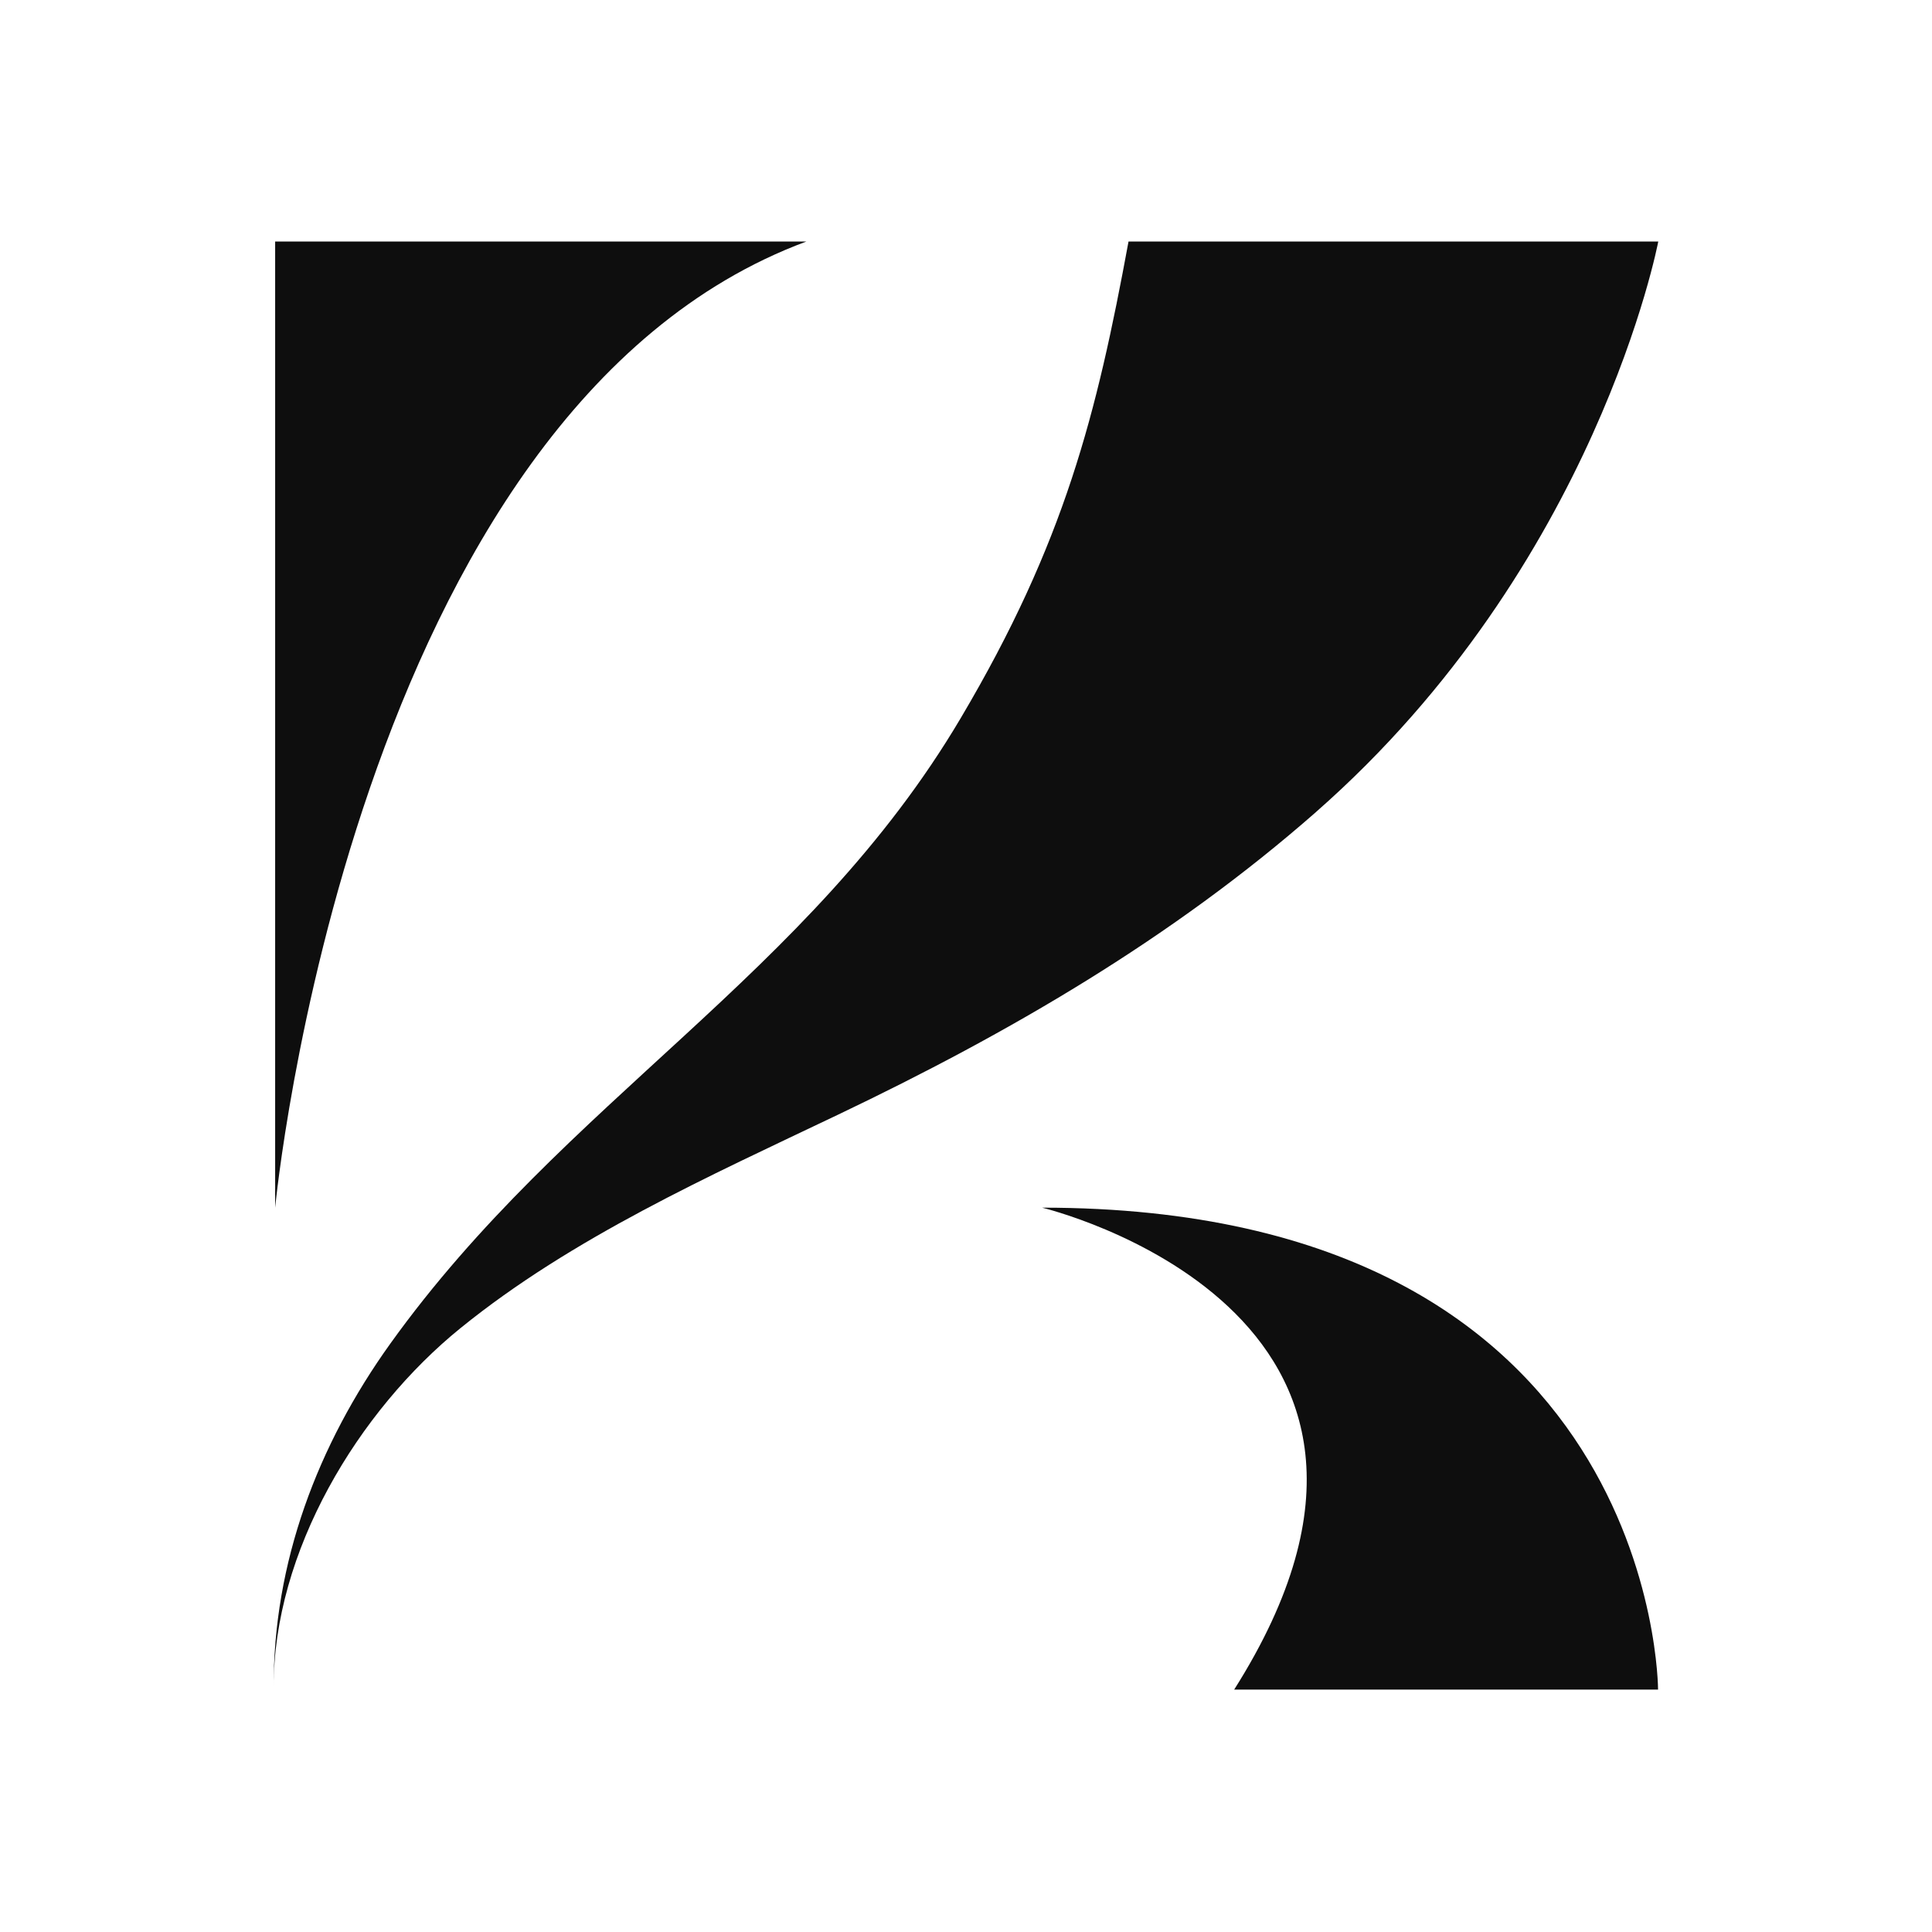
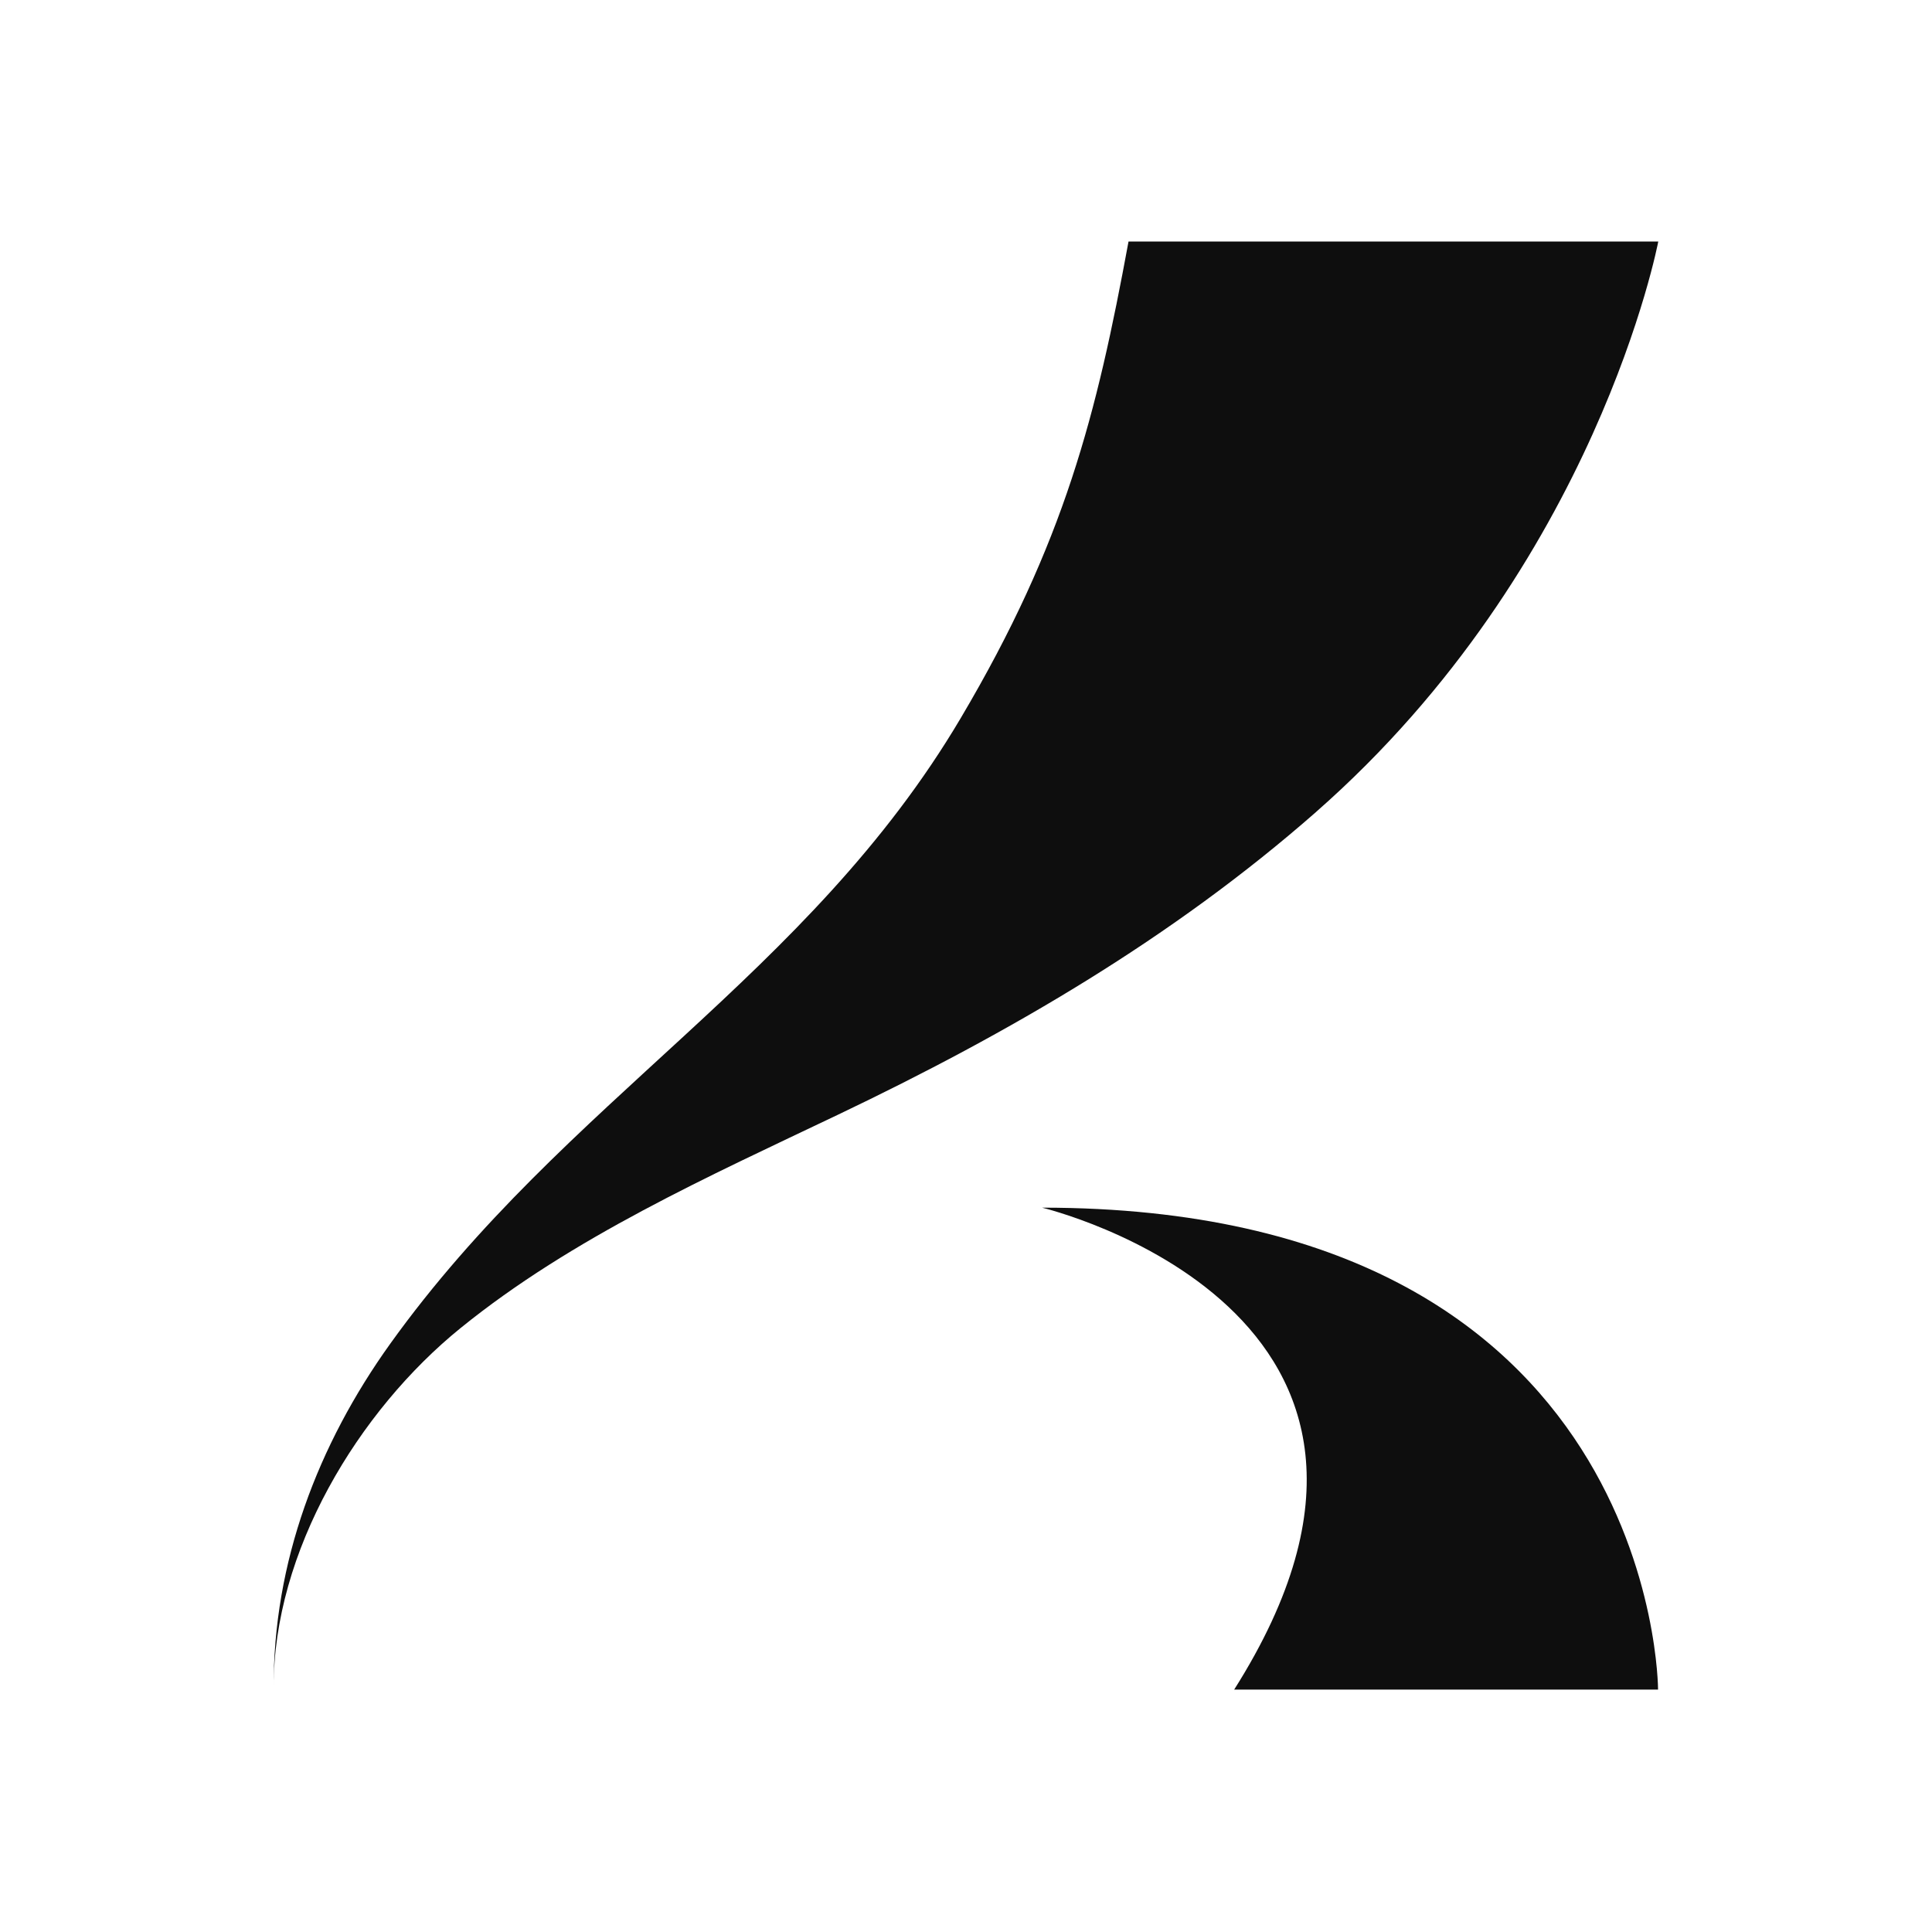
<svg xmlns="http://www.w3.org/2000/svg" version="1.1" width="120" height="120">
  <svg width="120" height="120" viewBox="0 0 120 120" fill="none">
    <g clip-path="url(#clip0_4770_37316)">
      <path d="M81.747 50.43C72.797 58.292 62.647 64.179 52.056 69.233C44.051 73.053 35.554 76.861 28.616 82.48C22.252 87.635 16.957 96.385 16.999 104.842C16.96 97.045 19.744 89.729 24.242 83.457C35.113 68.301 50.19 60.629 59.676 44.597C66.134 33.686 68.112 25.756 70.095 15H102.998C102.998 15 99.208 35.091 81.745 50.43H81.747Z" fill="#0E0E0E" />
-       <path d="M50.089 15H17.09V75.01C17.09 75.01 21.795 25.484 50.089 15Z" fill="#0E0E0E" />
      <path d="M64.725 75.01C64.725 75.01 91.561 81.402 76.656 104.945H102.985C102.985 104.945 103 75.01 64.725 75.01Z" fill="#0E0E0E" />
    </g>
    <defs>
      <clipPath id="SvgjsClipPath1031">
        <rect width="86" height="89.945" fill="white" transform="translate(17 15)" />
      </clipPath>
    </defs>
  </svg>
  <style>@media (prefers-color-scheme: light) { :root { filter: contrast(1) brightness(1); } }
@media (prefers-color-scheme: dark) { :root { filter: none; } }
</style>
</svg>